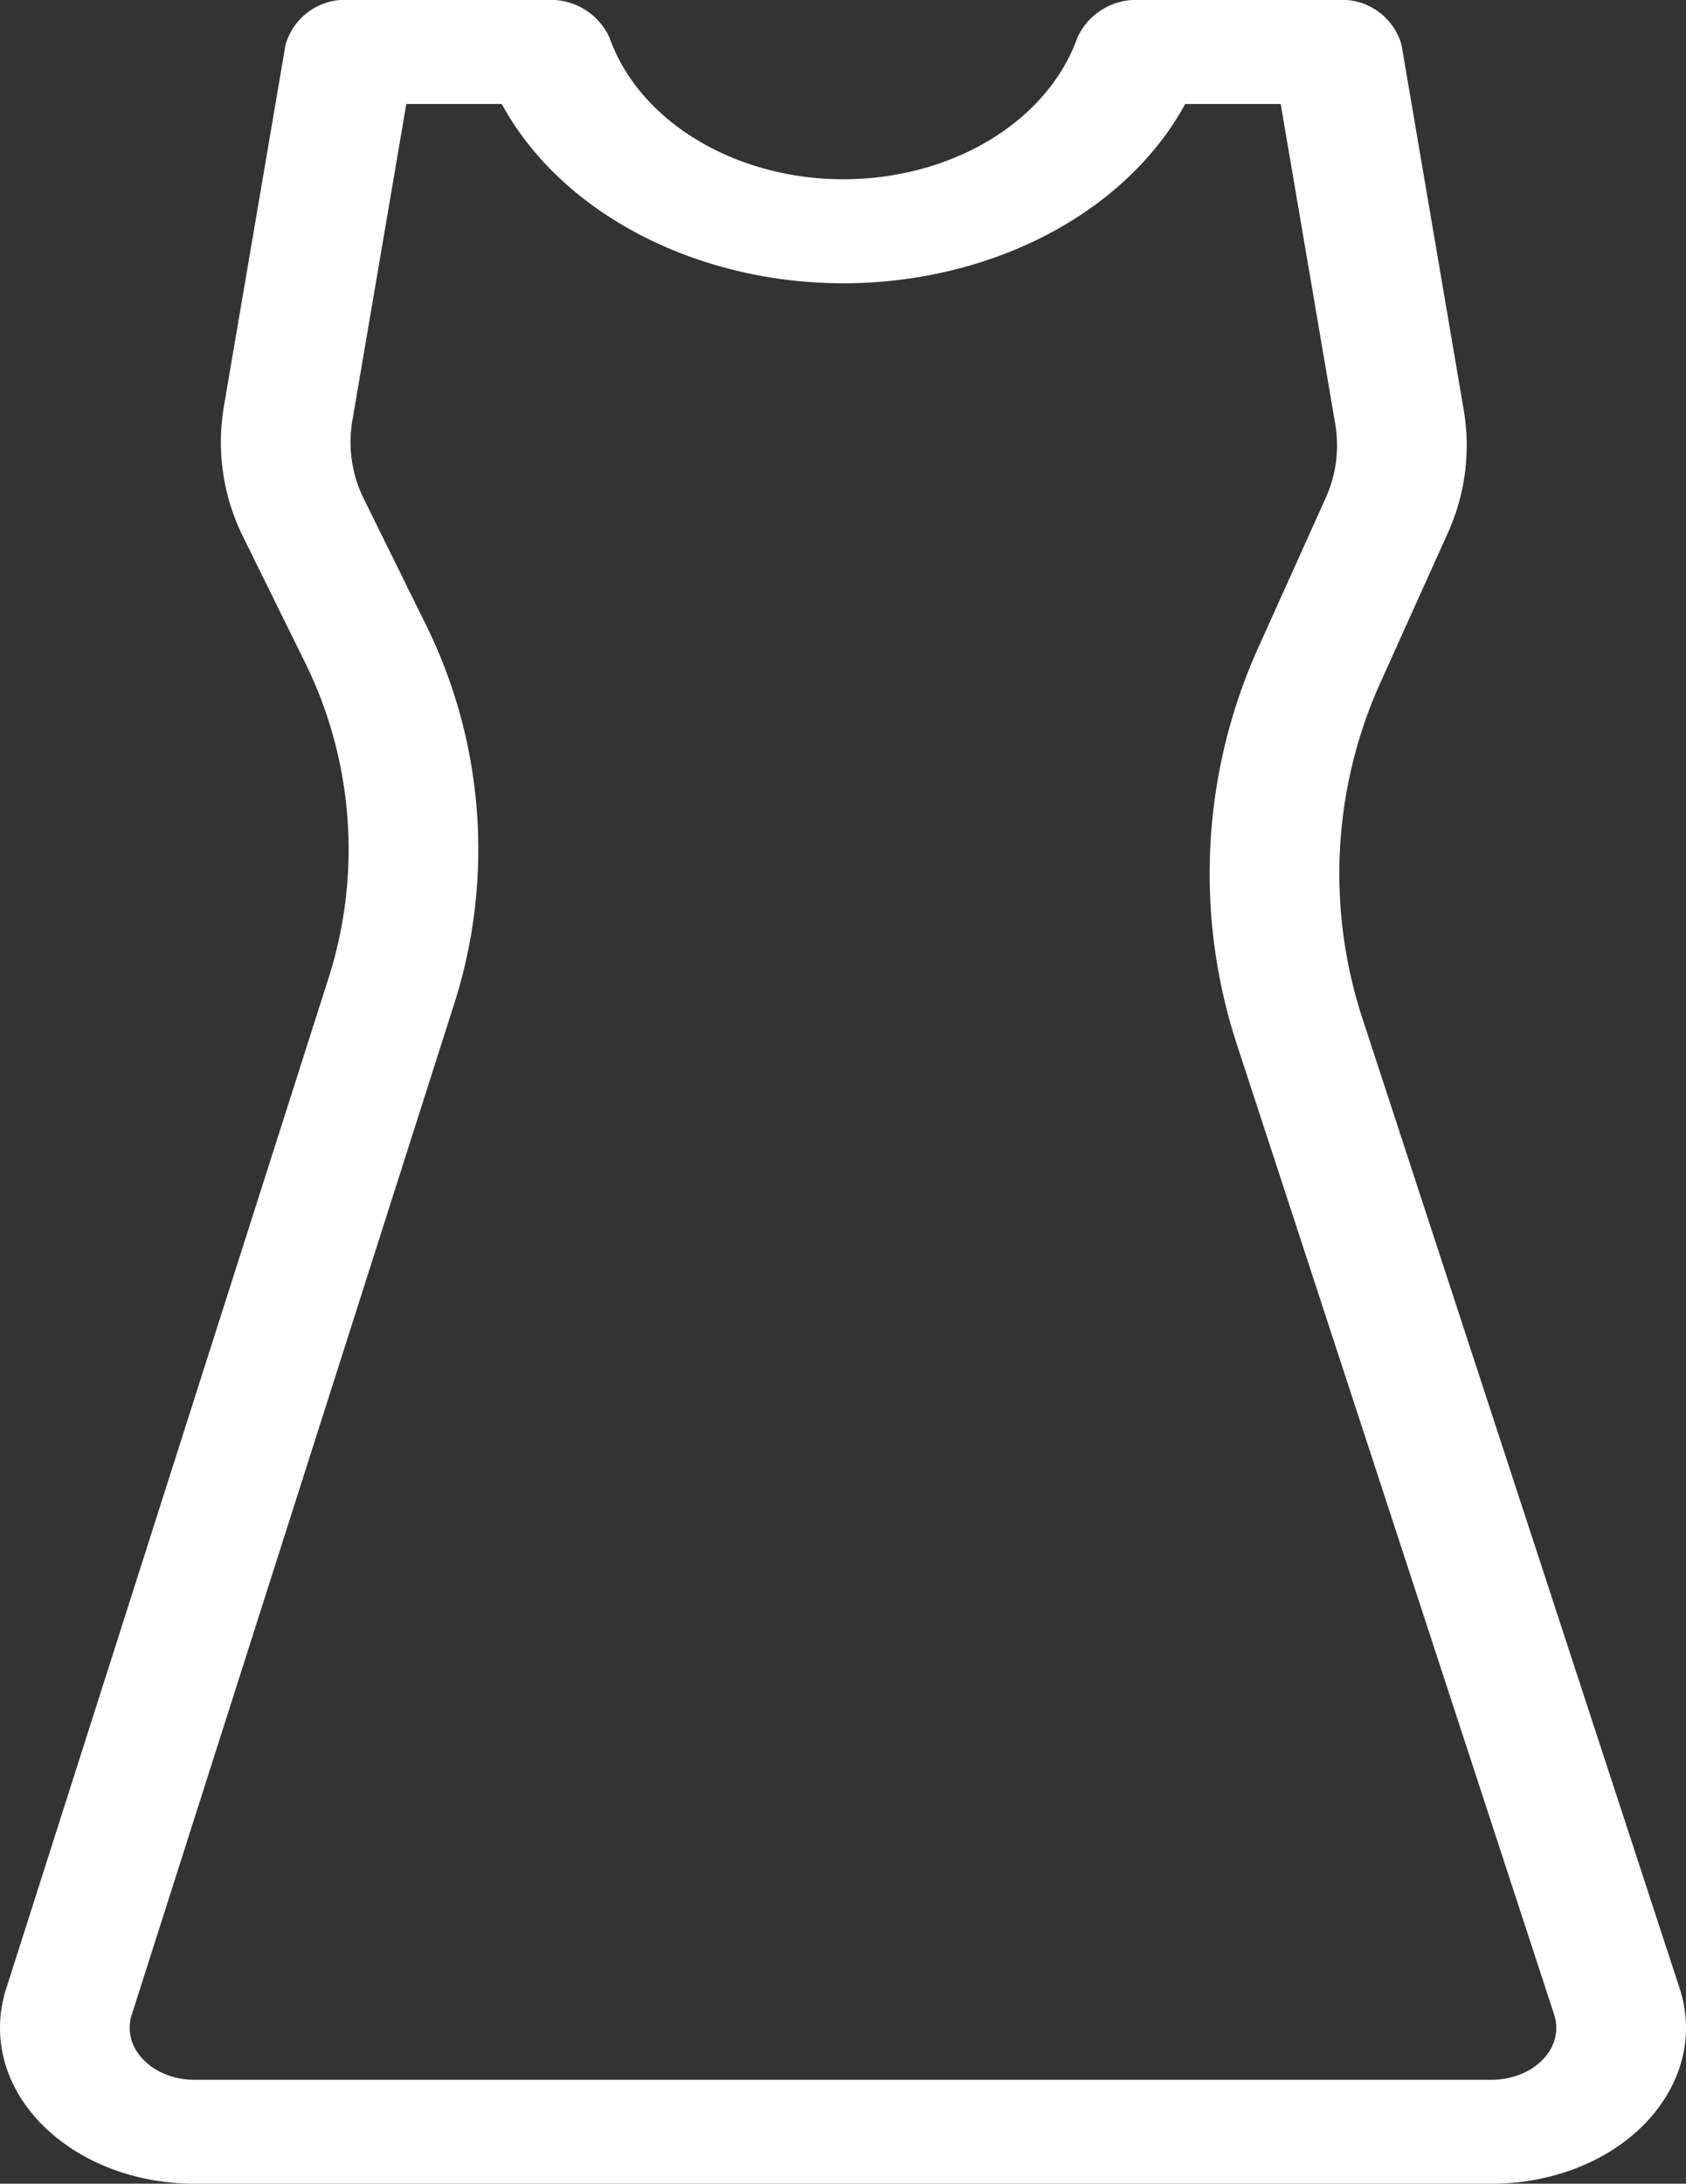
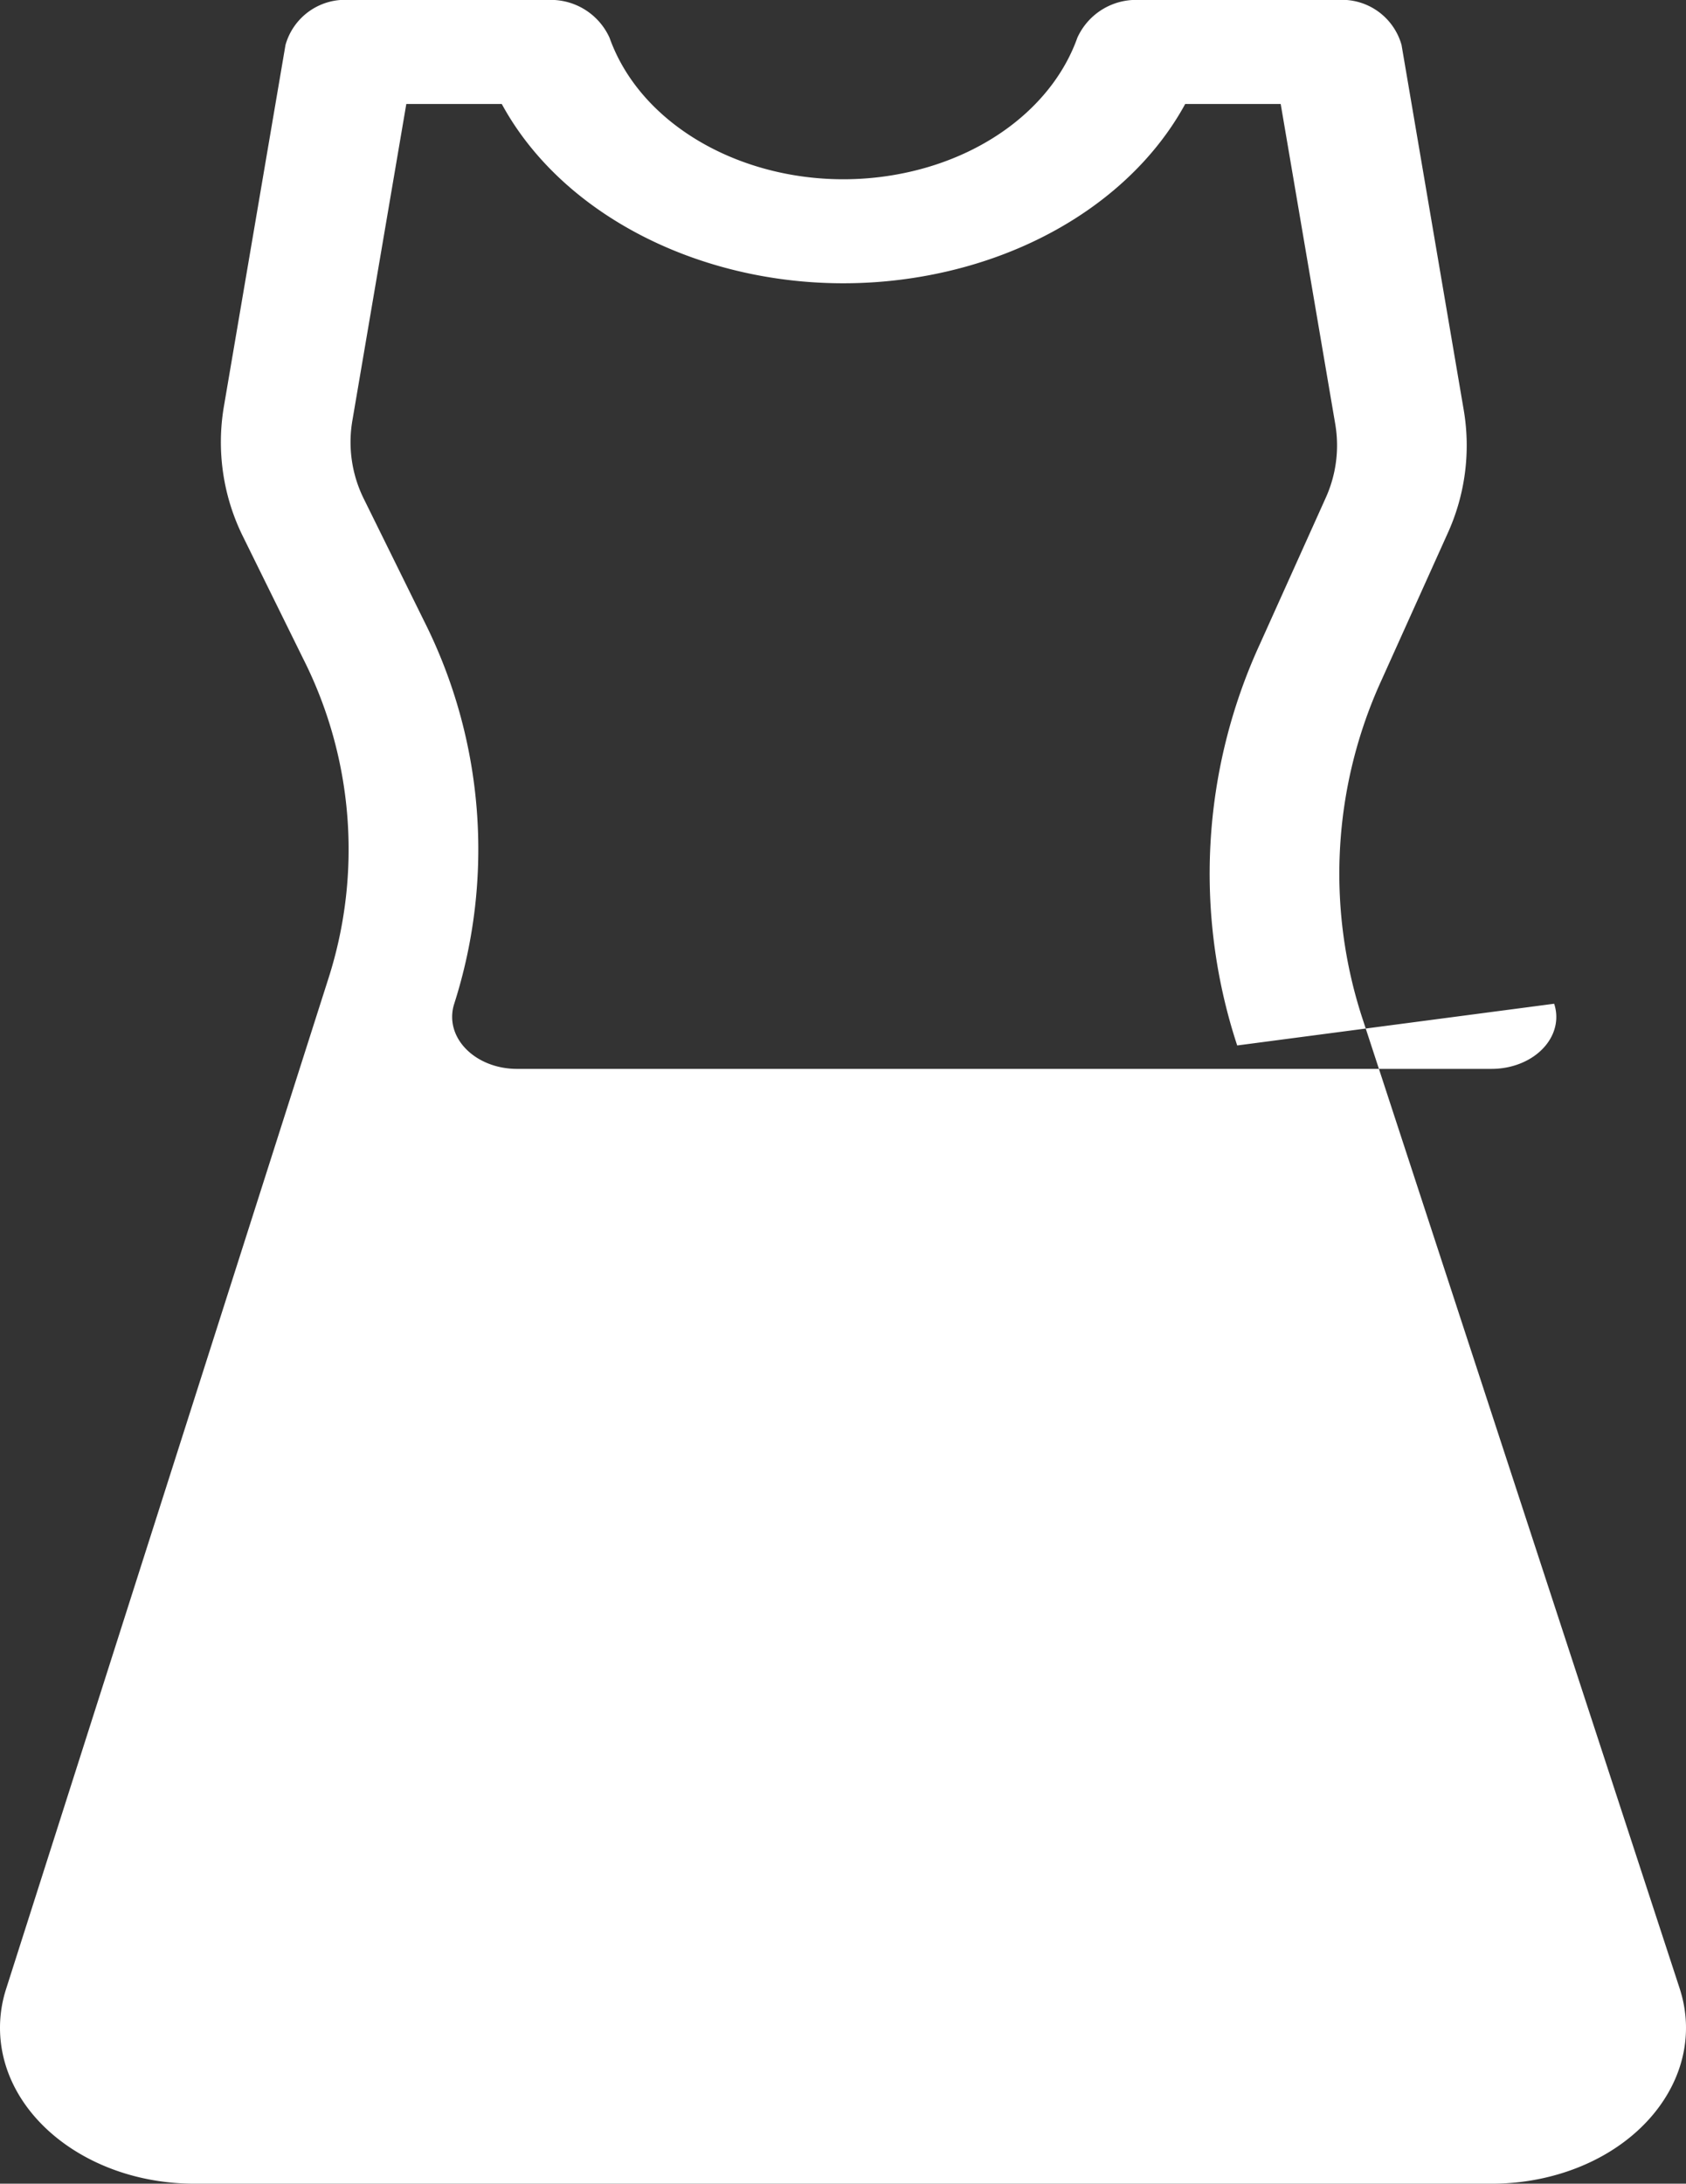
<svg xmlns="http://www.w3.org/2000/svg" width="100.447" height="130.041" viewBox="0 0 100.447 130.041">
  <rect x="0" y="0" width="100.447" height="130.041" fill="#333333" stroke="none" />
-   <path id="Path" d="M30.207,8.192,26.989,27.071a7.6,7.6,0,0,0,.705,4.673l3.564,7.225a30.208,30.208,0,0,1,1.8,22.817l-19.211,60.2a2.519,2.519,0,0,0-.12.767c0,1.71,1.729,3.1,3.863,3.1H94.856a4.769,4.769,0,0,0,.98-.1c2.064-.434,3.3-2.126,2.756-3.78L79.709,64.258a32.72,32.72,0,0,1,1.343-23.883l3.918-8.7a7.572,7.572,0,0,0,.582-4.412L82.3,8.192H76.611c-2.634,4.829-7.836,8.519-14.256,9.988C51.524,20.66,40.274,16.248,35.894,8.192ZM88.318,42.478a27.686,27.686,0,0,0-1.136,20.209L106.065,120.4c1.624,4.962-2.079,10.04-8.269,11.341a14.31,14.31,0,0,1-2.94.3H17.589c-6.4,0-11.589-4.159-11.589-9.289a7.558,7.558,0,0,1,.361-2.3l19.211-60.2a25.162,25.162,0,0,0-1.5-19.005L20.51,34.021a12.666,12.666,0,0,1-1.176-7.788L23.009,4.677A3.684,3.684,0,0,1,26.836,2H38.6a3.84,3.84,0,0,1,3.714,2.246c2.2,6.169,10.219,9.742,17.916,7.98,4.816-1.1,8.581-4.12,9.956-7.98A3.84,3.84,0,0,1,73.9,2H85.671A3.684,3.684,0,0,1,89.5,4.677l3.707,21.752a12.62,12.62,0,0,1-.97,7.354Z" transform="translate(-6 -2)" fill="#fff" />
+   <path id="Path" d="M30.207,8.192,26.989,27.071a7.6,7.6,0,0,0,.705,4.673l3.564,7.225a30.208,30.208,0,0,1,1.8,22.817a2.519,2.519,0,0,0-.12.767c0,1.71,1.729,3.1,3.863,3.1H94.856a4.769,4.769,0,0,0,.98-.1c2.064-.434,3.3-2.126,2.756-3.78L79.709,64.258a32.72,32.72,0,0,1,1.343-23.883l3.918-8.7a7.572,7.572,0,0,0,.582-4.412L82.3,8.192H76.611c-2.634,4.829-7.836,8.519-14.256,9.988C51.524,20.66,40.274,16.248,35.894,8.192ZM88.318,42.478a27.686,27.686,0,0,0-1.136,20.209L106.065,120.4c1.624,4.962-2.079,10.04-8.269,11.341a14.31,14.31,0,0,1-2.94.3H17.589c-6.4,0-11.589-4.159-11.589-9.289a7.558,7.558,0,0,1,.361-2.3l19.211-60.2a25.162,25.162,0,0,0-1.5-19.005L20.51,34.021a12.666,12.666,0,0,1-1.176-7.788L23.009,4.677A3.684,3.684,0,0,1,26.836,2H38.6a3.84,3.84,0,0,1,3.714,2.246c2.2,6.169,10.219,9.742,17.916,7.98,4.816-1.1,8.581-4.12,9.956-7.98A3.84,3.84,0,0,1,73.9,2H85.671A3.684,3.684,0,0,1,89.5,4.677l3.707,21.752a12.62,12.62,0,0,1-.97,7.354Z" transform="translate(-6 -2)" fill="#fff" />
</svg>